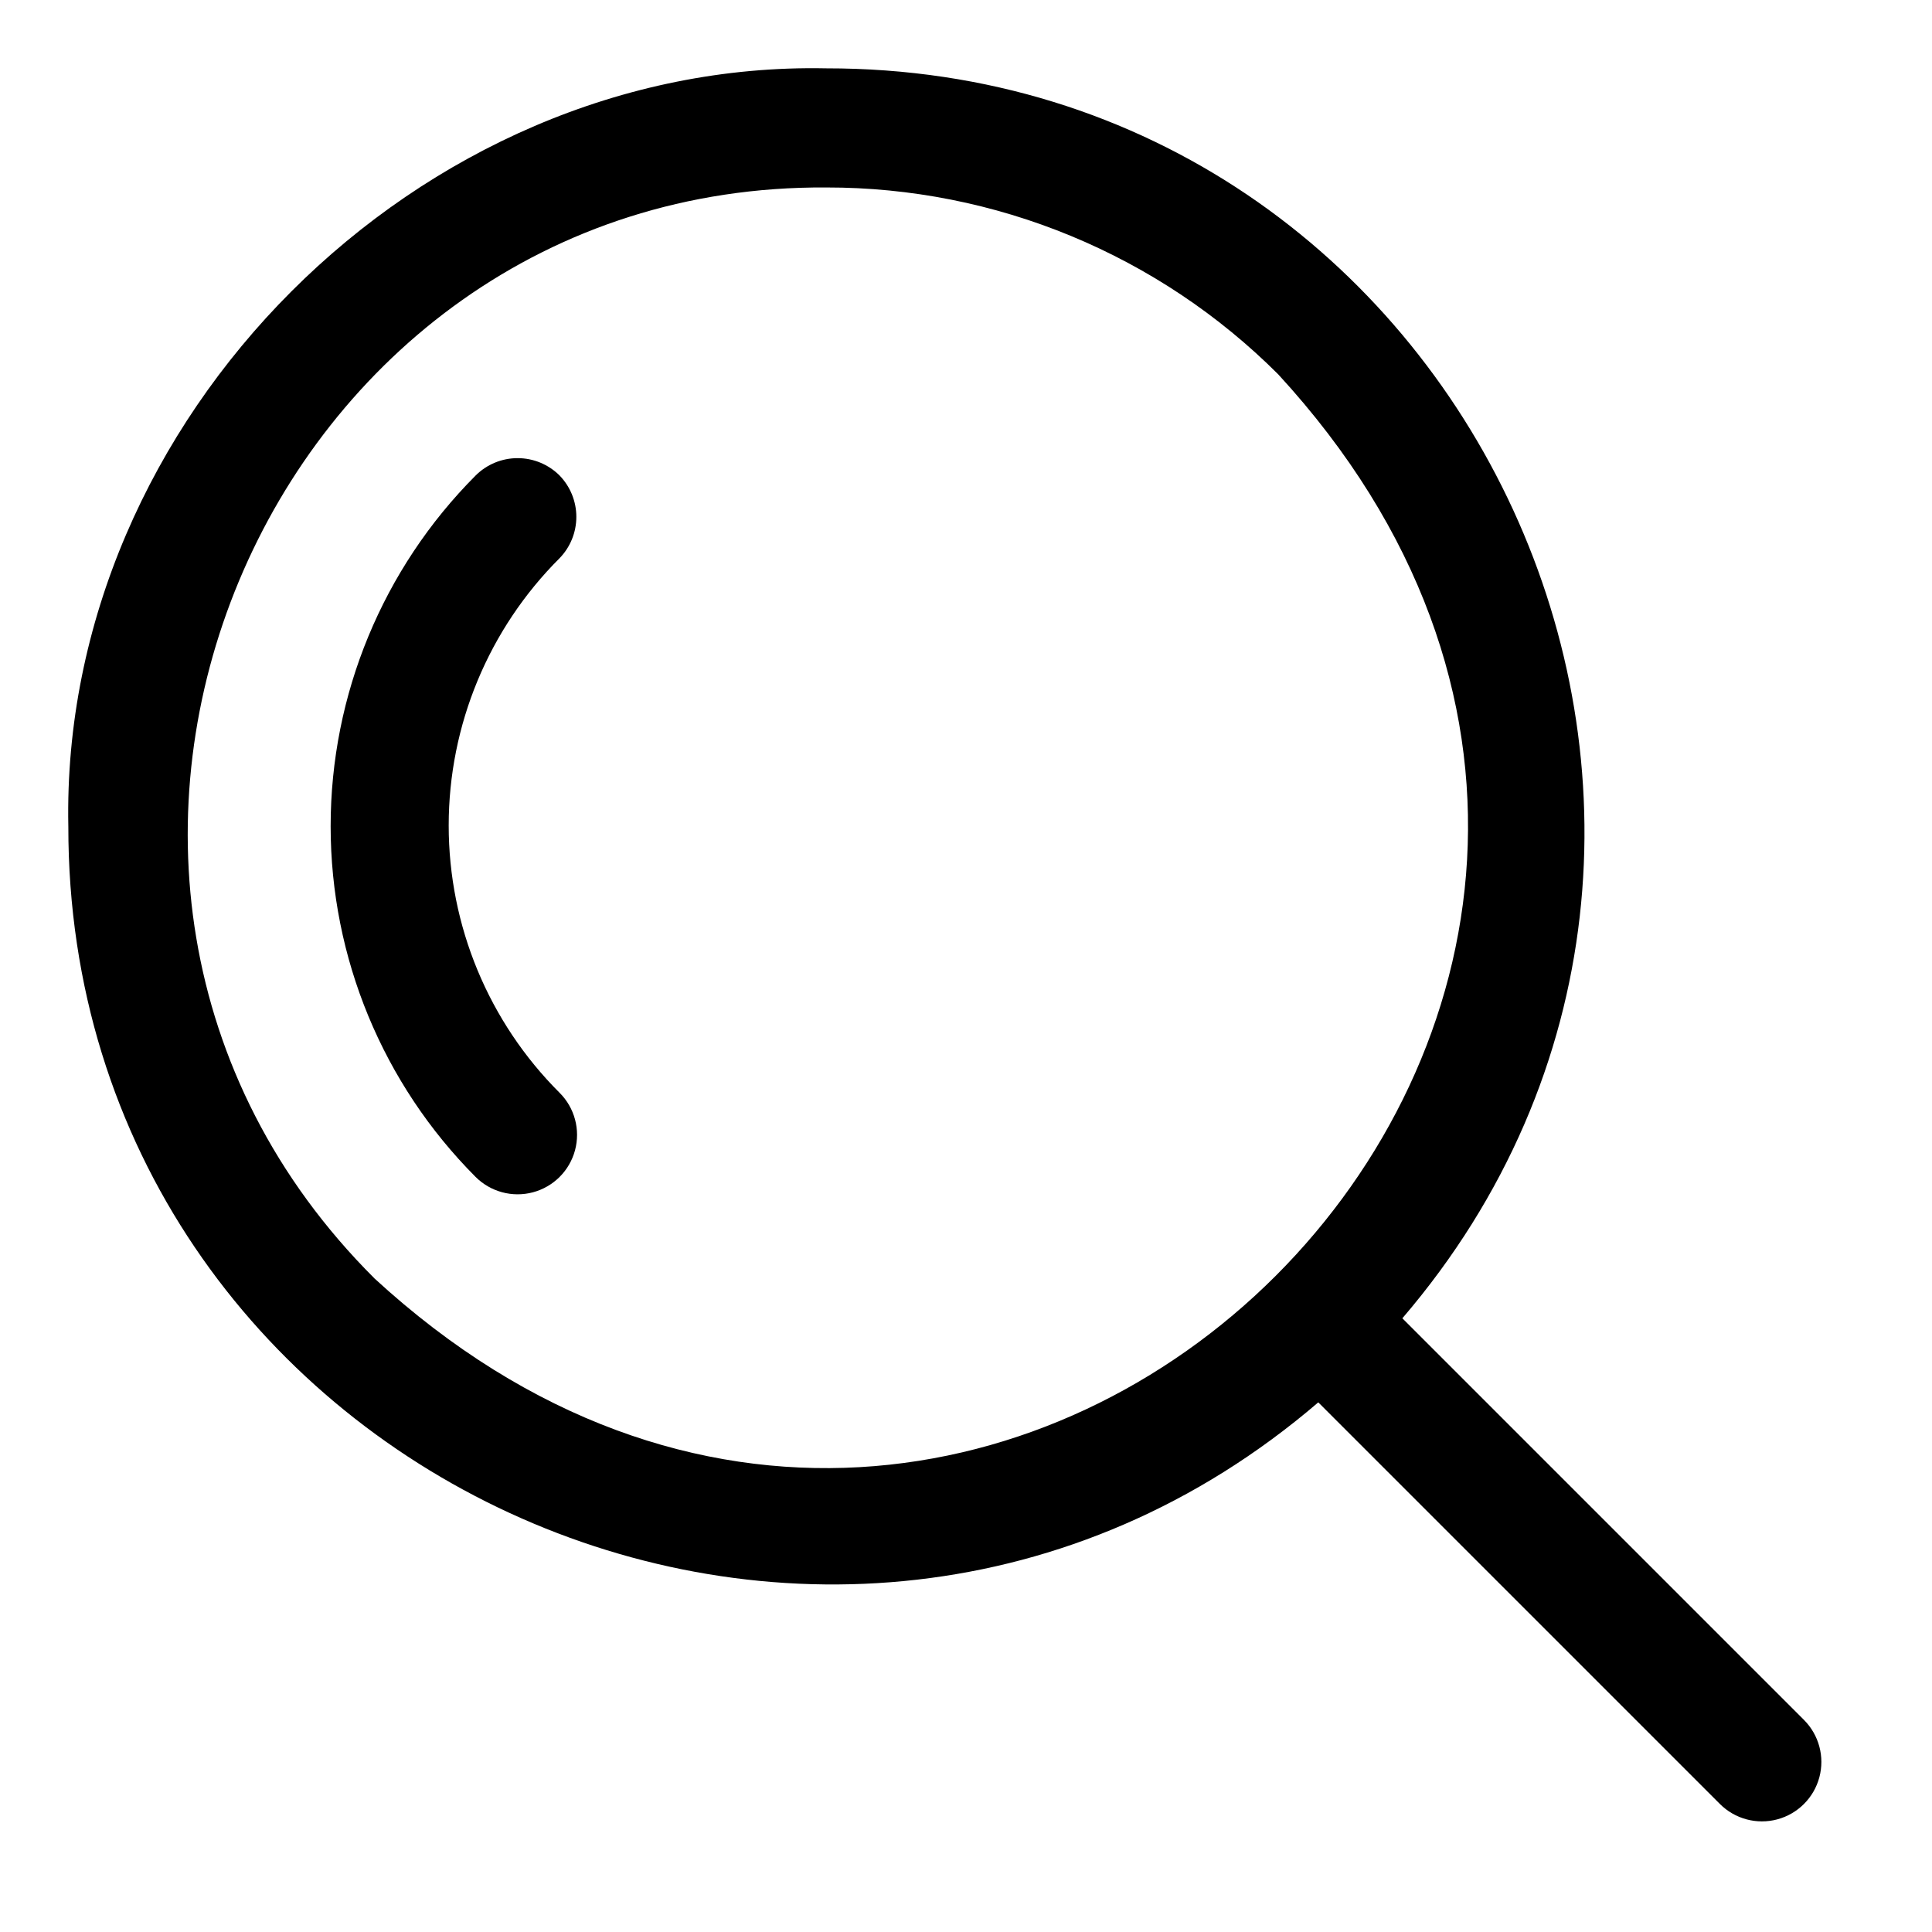
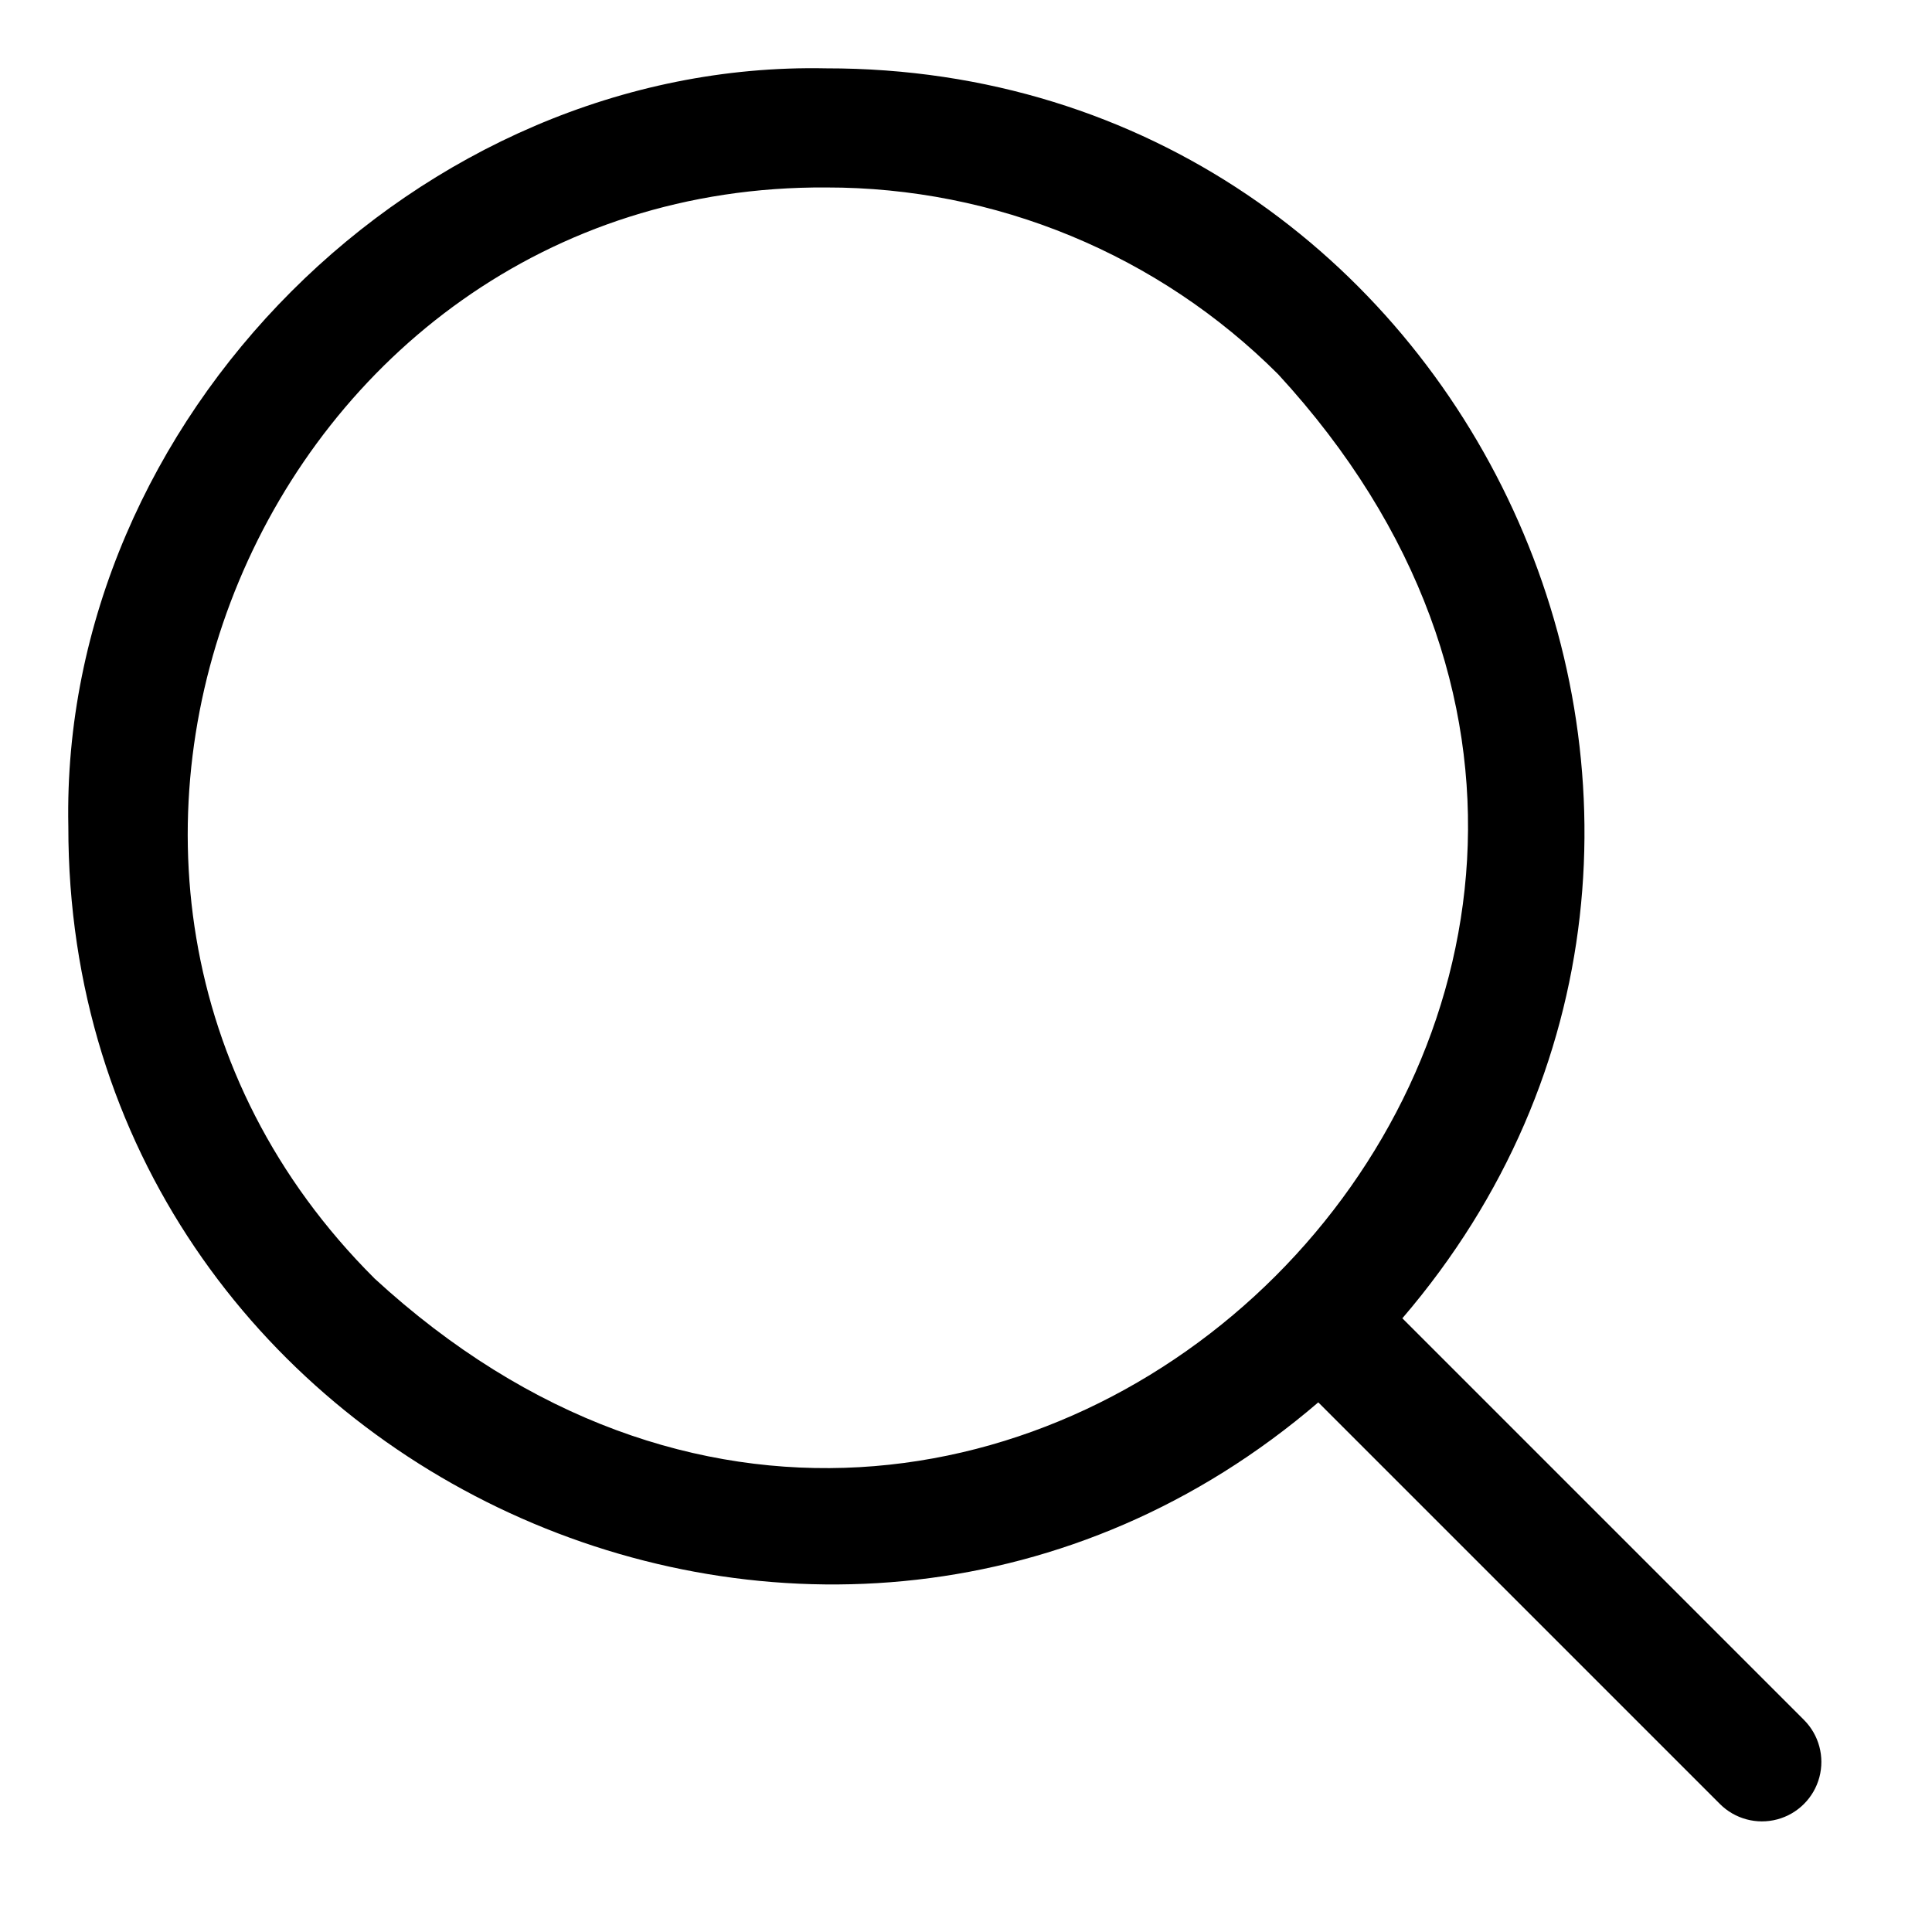
<svg xmlns="http://www.w3.org/2000/svg" fill="#000000" width="800px" height="800px" version="1.1" viewBox="144 144 512 512">
  <g>
    <path d="m622.07 599.79-106.43-106.43c111-129.49 18.188-331.41-152.71-331.25-107.93-2.203-203.02 92.891-200.82 200.89-0.156 170.82 201.84 263.63 331.25 152.64l106.43 106.43c3.981 3.981 9.781 5.535 15.219 4.078 5.434-1.457 9.68-5.703 11.137-11.137 1.457-5.438-0.098-11.238-4.078-15.219zm-378.88-117.05c-106.59-106.35-28.969-290.01 119.81-289.06 22.234-0.023 44.254 4.34 64.797 12.836 20.547 8.496 39.215 20.961 54.938 36.68 152.24 165.47-74.156 391.79-239.55 239.55z" />
-     <path d="m292.31 270.03c-2.953-2.957-6.961-4.617-11.137-4.617-4.18 0-8.188 1.66-11.141 4.617-24.598 24.672-38.41 58.09-38.41 92.93 0 34.84 13.812 68.258 38.41 92.93 3.981 3.981 9.781 5.531 15.215 4.078 5.438-1.457 9.684-5.703 11.141-11.141s-0.098-11.238-4.078-15.215c-18.824-18.773-29.402-44.266-29.402-70.848 0-26.586 10.578-52.078 29.402-70.852 2.84-2.934 4.426-6.859 4.426-10.941 0-4.082-1.586-8.004-4.426-10.941z" />
  </g>
</svg>